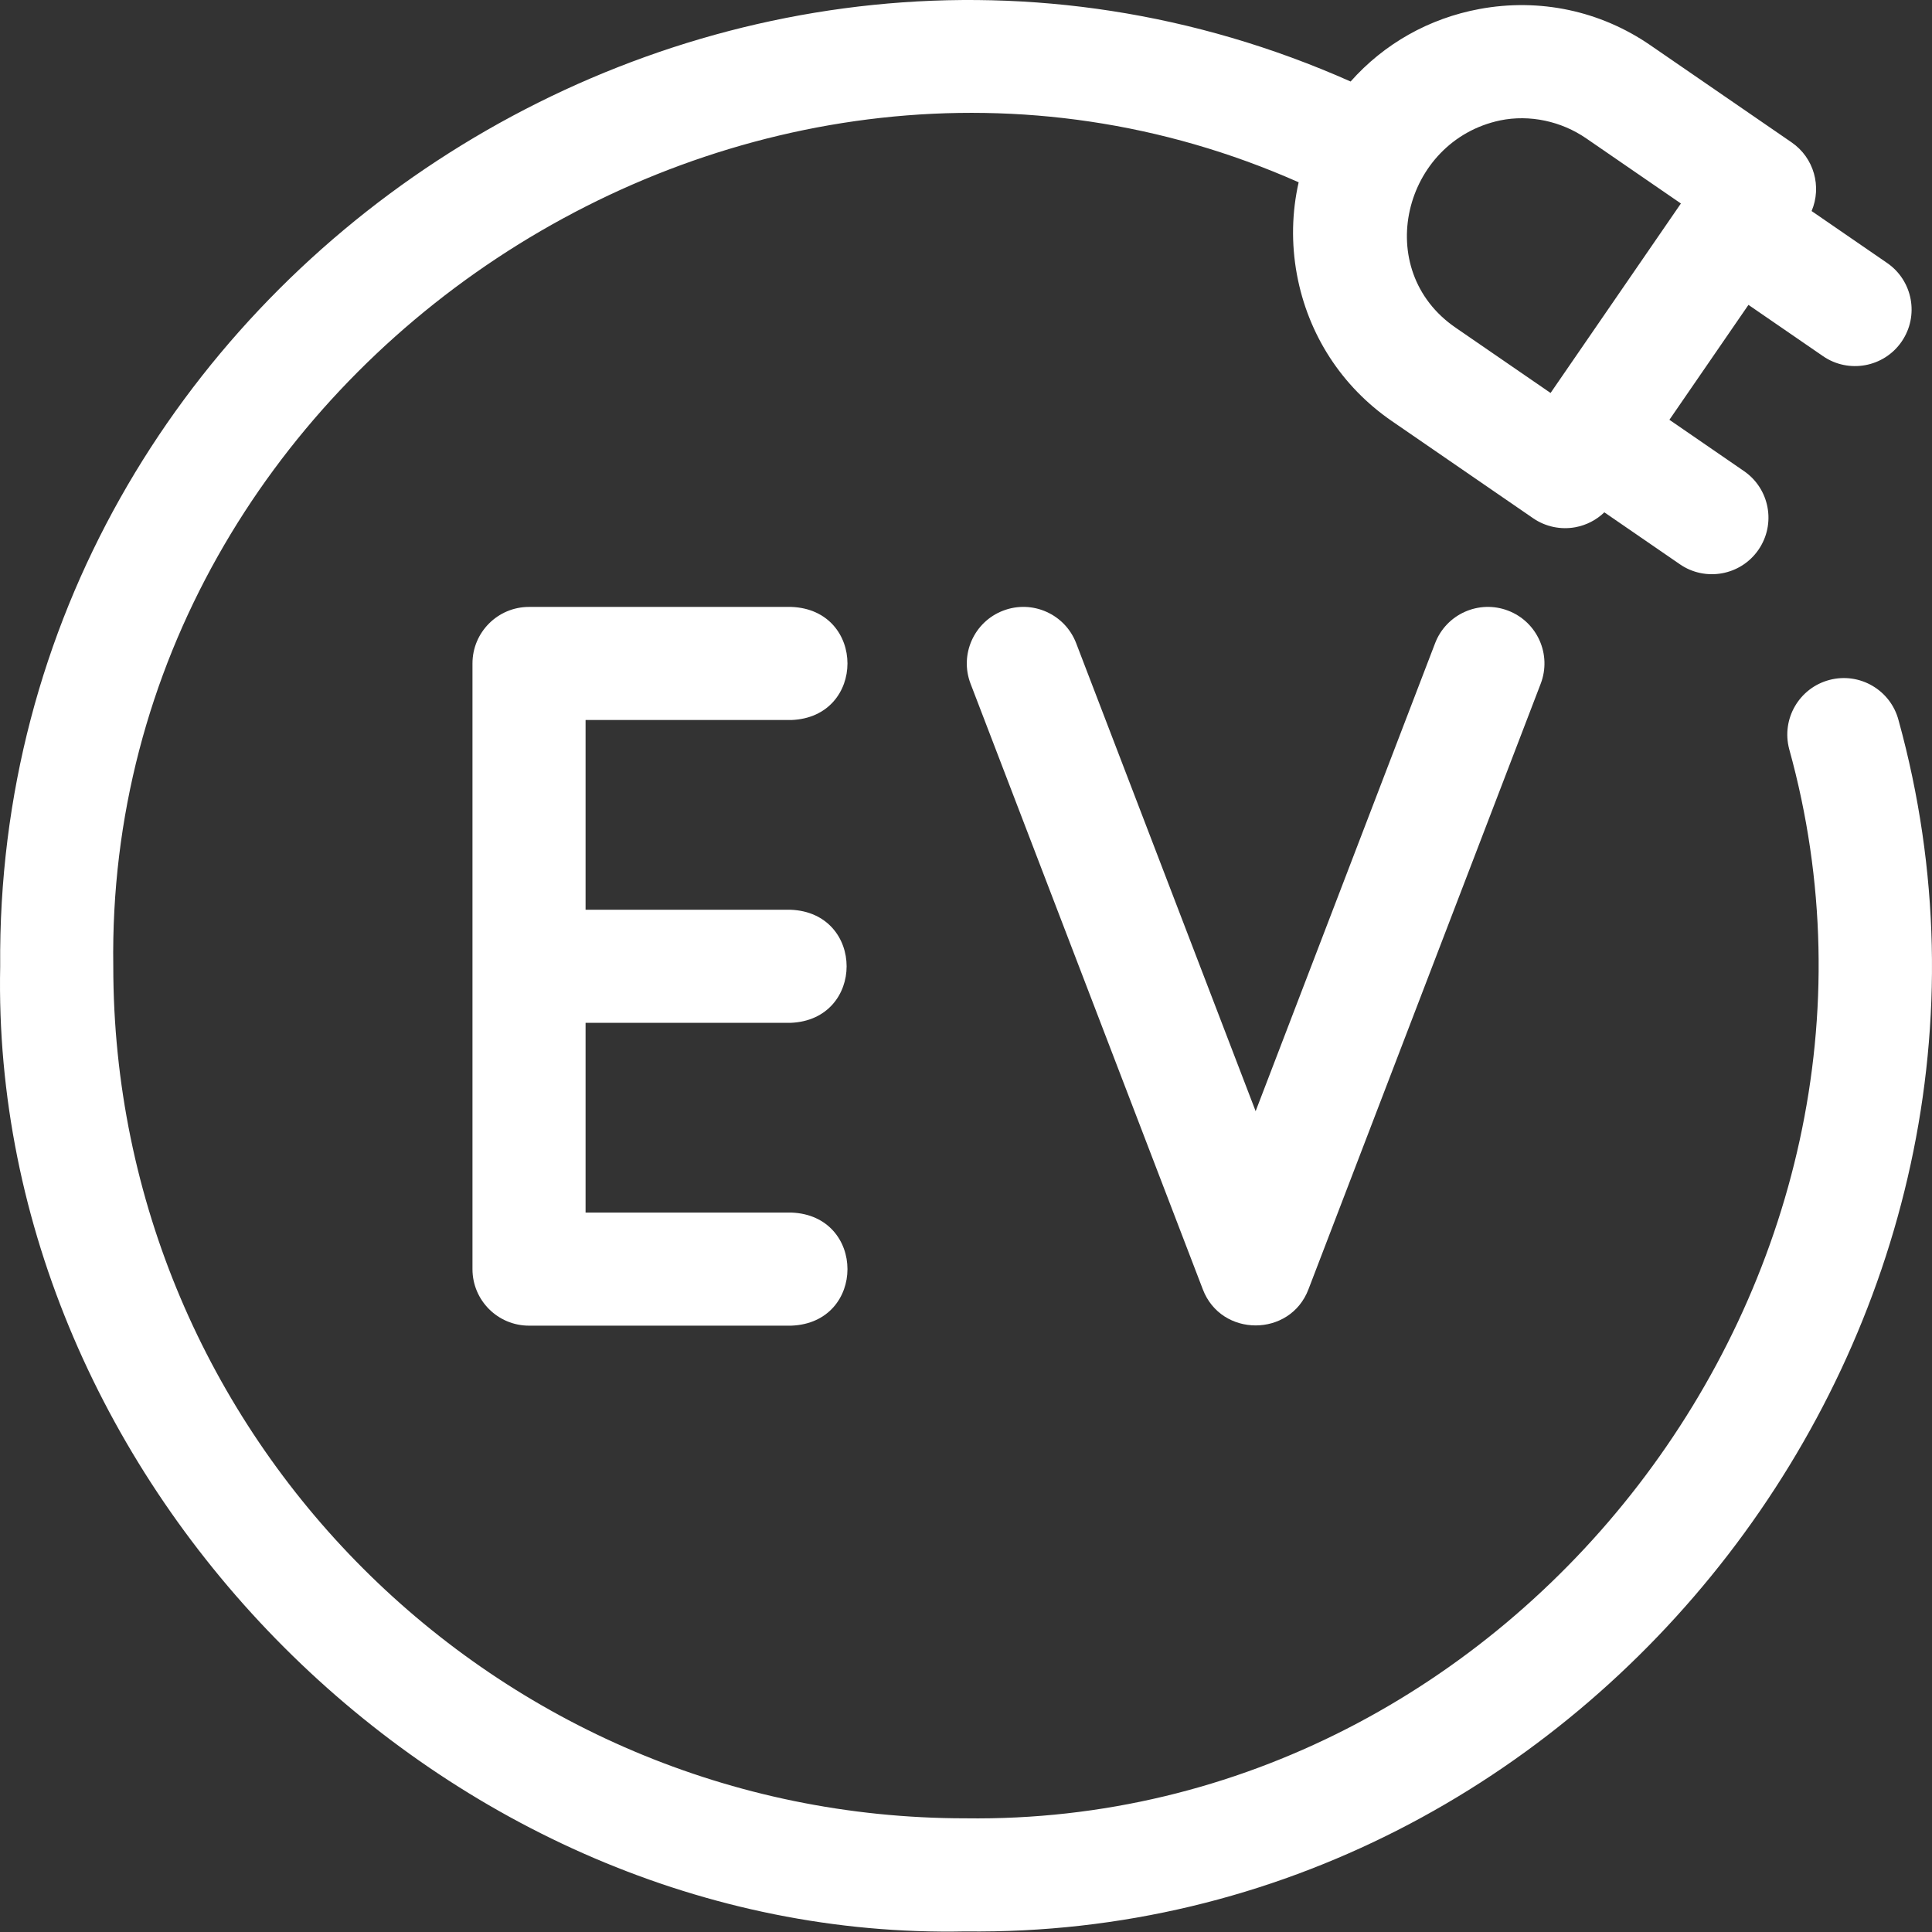
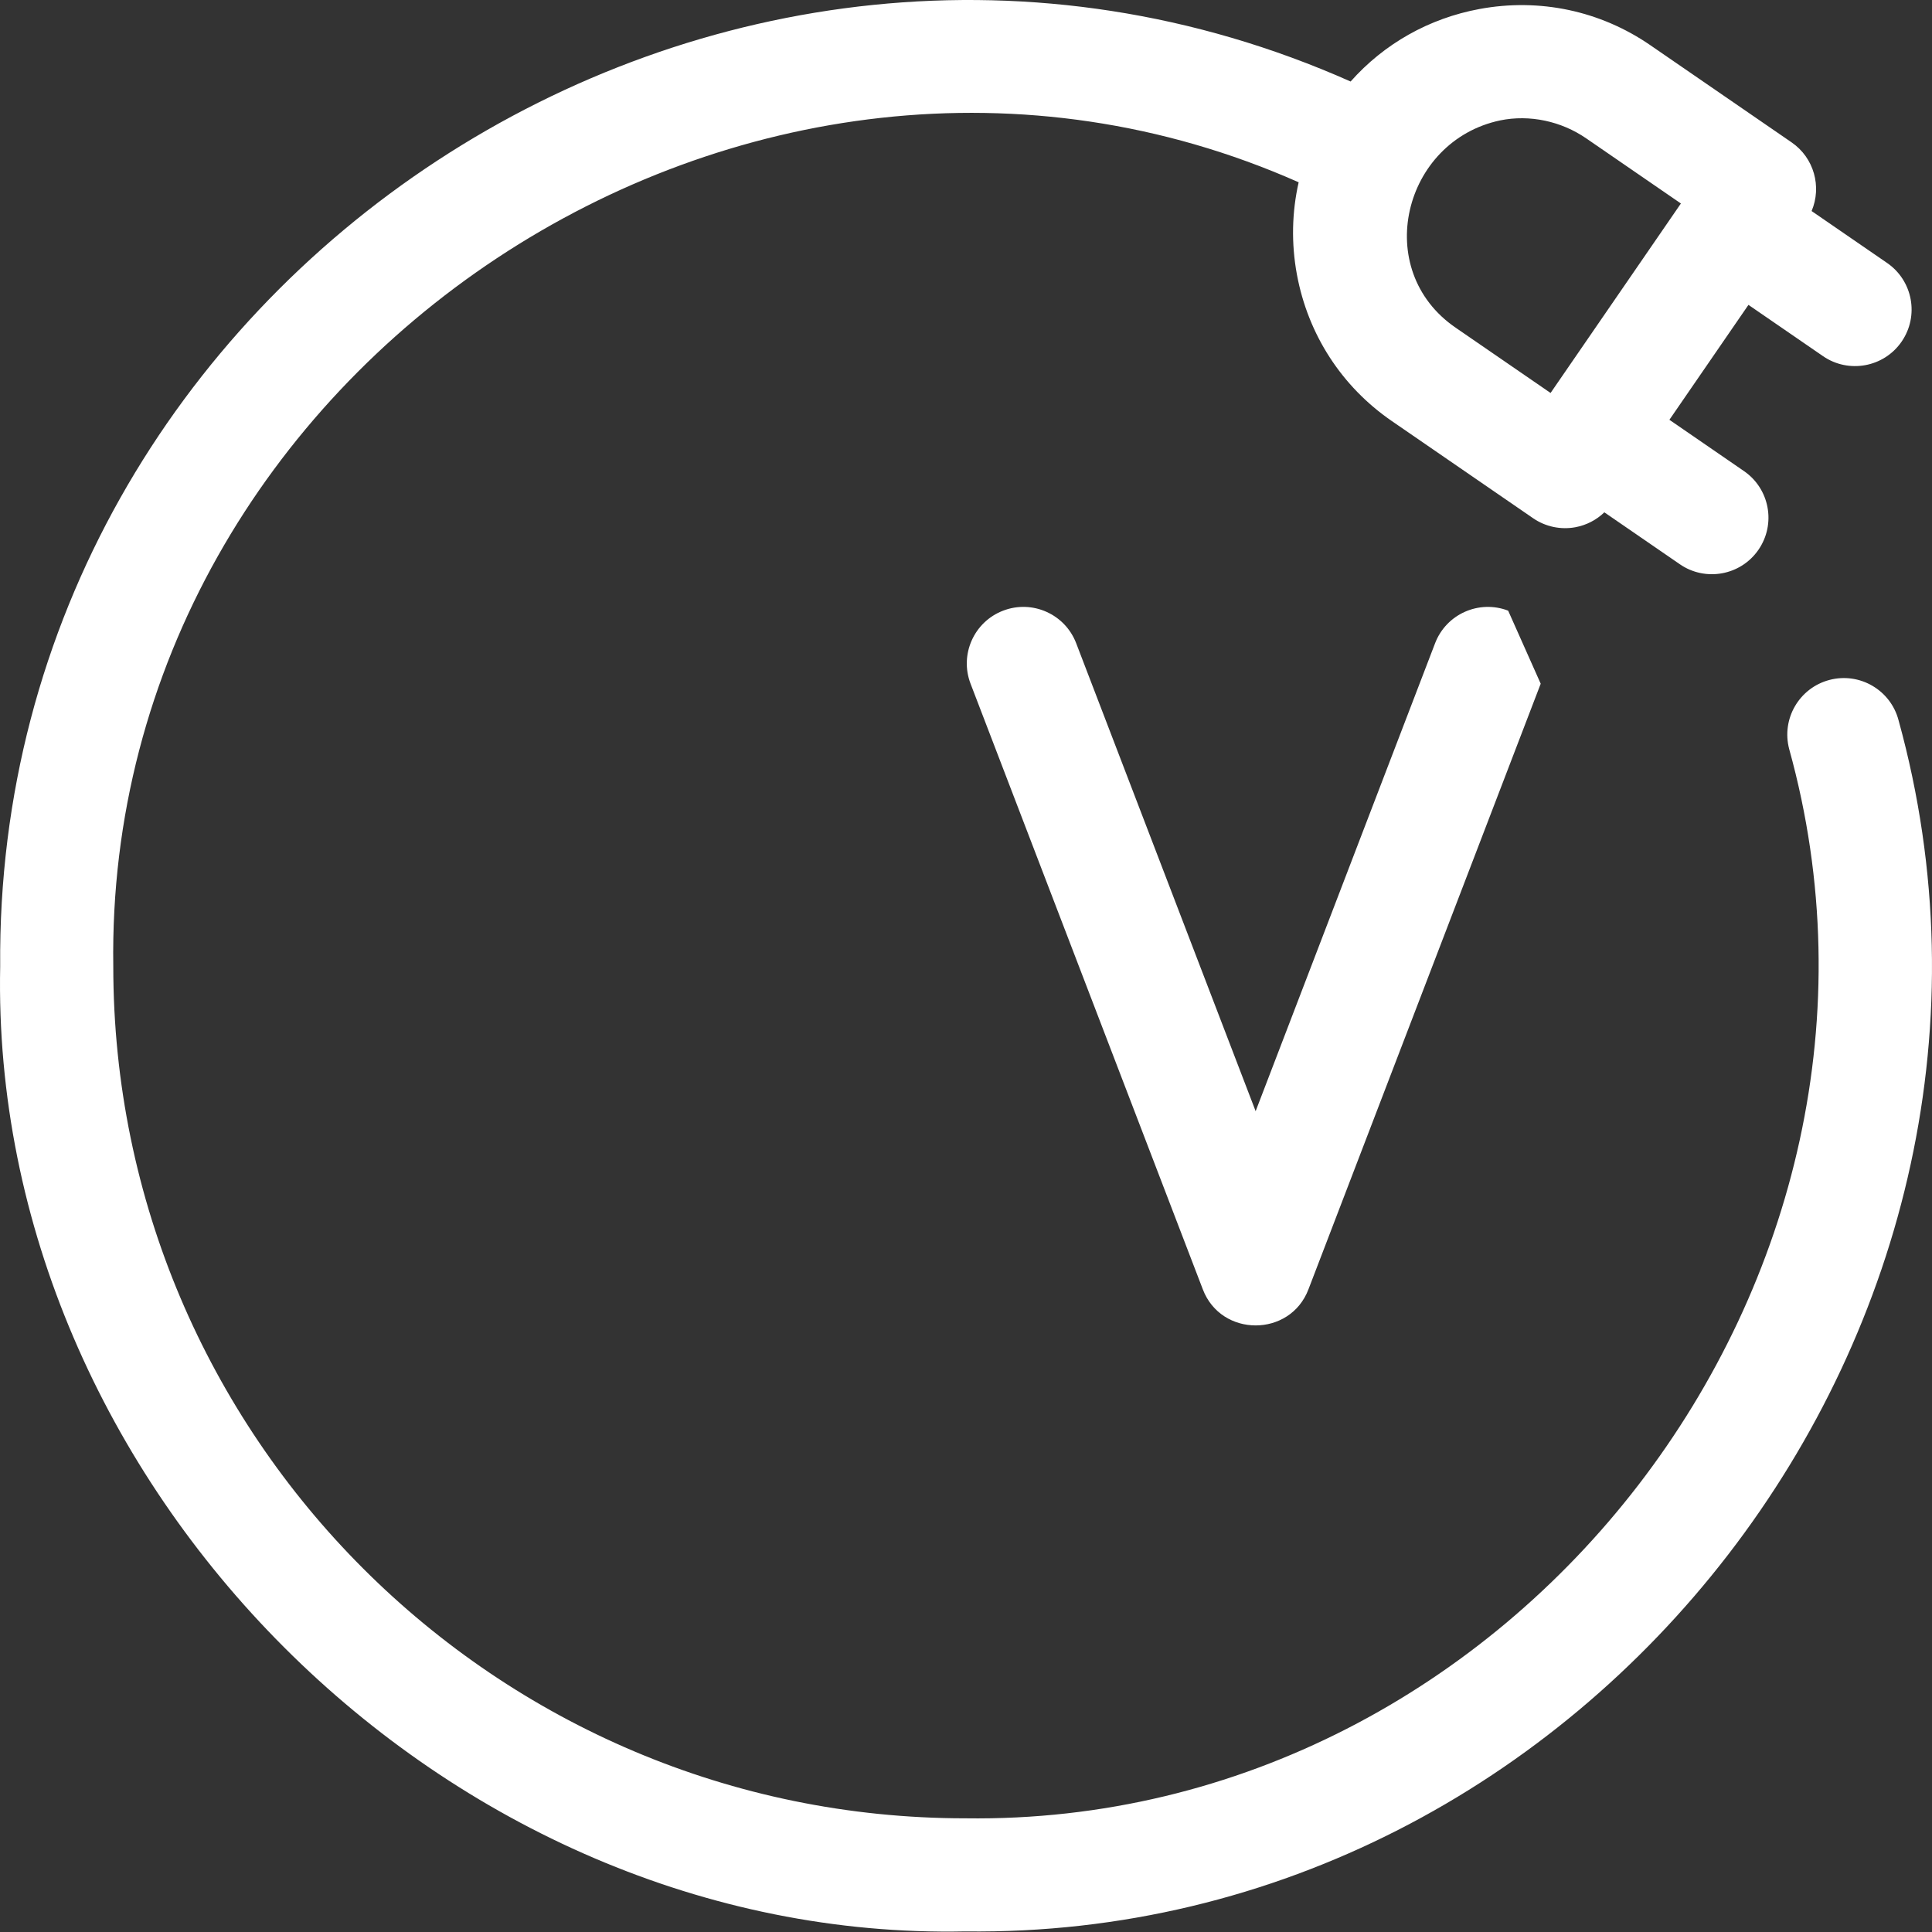
<svg xmlns="http://www.w3.org/2000/svg" width="200px" height="200px" viewBox="0 0 200 200" version="1.1">
  <rect x="0" y="0" width="200" height="200" fill="#333333" stroke="none" />
  <title>ev-charging</title>
  <g id="ev-charging" stroke="none" stroke-width="1" fill="none" fill-rule="evenodd">
    <g id="002-ev" fill="#FFFFFF" fill-rule="nonzero">
      <path d="M196.536,74.555 C195.712,71.428 192.508,69.563 189.383,70.387 C186.256,71.211 184.391,74.414 185.215,77.54 C200.404,132.292 156.844,189.029 99.928,188.231 C51.294,188.232 11.727,148.664 11.727,100.03 C10.807,37.908 77.678,-6.29 134.437,18.87 C133.736,21.962 133.661,25.197 134.256,28.418 C135.406,34.633 138.892,40.018 144.072,43.581 L158.703,53.644 C159.982,54.527 161.569,54.86 163.086,54.578 C164.223,54.367 165.262,53.826 166.083,53.036 L173.898,58.411 C176.529,60.23 180.196,59.589 182.039,56.906 C183.871,54.242 183.197,50.597 180.533,48.765 L172.816,43.457 L180.999,31.56 L188.716,36.867 C191.348,38.686 195.013,38.044 196.857,35.362 C198.689,32.698 198.015,29.053 195.351,27.221 L187.537,21.847 C188.604,19.338 187.798,16.341 185.464,14.737 L170.833,4.673 C165.653,1.111 159.376,-0.219 153.162,0.931 C147.924,1.9 143.28,4.534 139.815,8.438 C74.657,-20.51 -0.577,28.705 0.019,100.031 C-1.089,153.731 46.224,201.052 99.929,199.939 C164.564,200.734 213.739,136.844 196.536,74.555 Z M155.295,12.464 C158.36,11.835 161.631,12.554 164.198,14.319 L174.006,21.065 L160.515,40.68 L150.707,33.935 C141.943,27.949 145.248,14.588 155.295,12.464 Z" id="Shape" />
-       <path d="M81.913,74.536 C89.672,74.248 89.666,63.113 81.913,62.828 L54.764,62.828 C51.531,62.828 48.91,65.449 48.91,68.682 L48.91,131.378 C48.91,134.611 51.531,137.232 54.764,137.232 L81.913,137.232 C89.672,136.944 89.666,125.809 81.913,125.524 L60.618,125.524 L60.618,105.884 L81.825,105.884 C89.584,105.596 89.578,94.461 81.825,94.176 L60.618,94.176 L60.618,74.536 L81.913,74.536 Z" id="Path" />
-       <path d="M156.124,63.216 C153.104,62.058 149.719,63.566 148.561,66.585 L129.983,115.029 L111.405,66.585 C110.247,63.566 106.861,62.056 103.842,63.216 C100.824,64.373 99.315,67.759 100.472,70.777 L124.516,133.474 C126.415,138.453 133.551,138.451 135.449,133.474 L159.493,70.777 C160.651,67.759 159.142,64.373 156.124,63.216 Z" id="Path" />
+       <path d="M156.124,63.216 C153.104,62.058 149.719,63.566 148.561,66.585 L129.983,115.029 L111.405,66.585 C110.247,63.566 106.861,62.056 103.842,63.216 C100.824,64.373 99.315,67.759 100.472,70.777 L124.516,133.474 C126.415,138.453 133.551,138.451 135.449,133.474 L159.493,70.777 Z" id="Path" />
    </g>
  </g>
</svg>